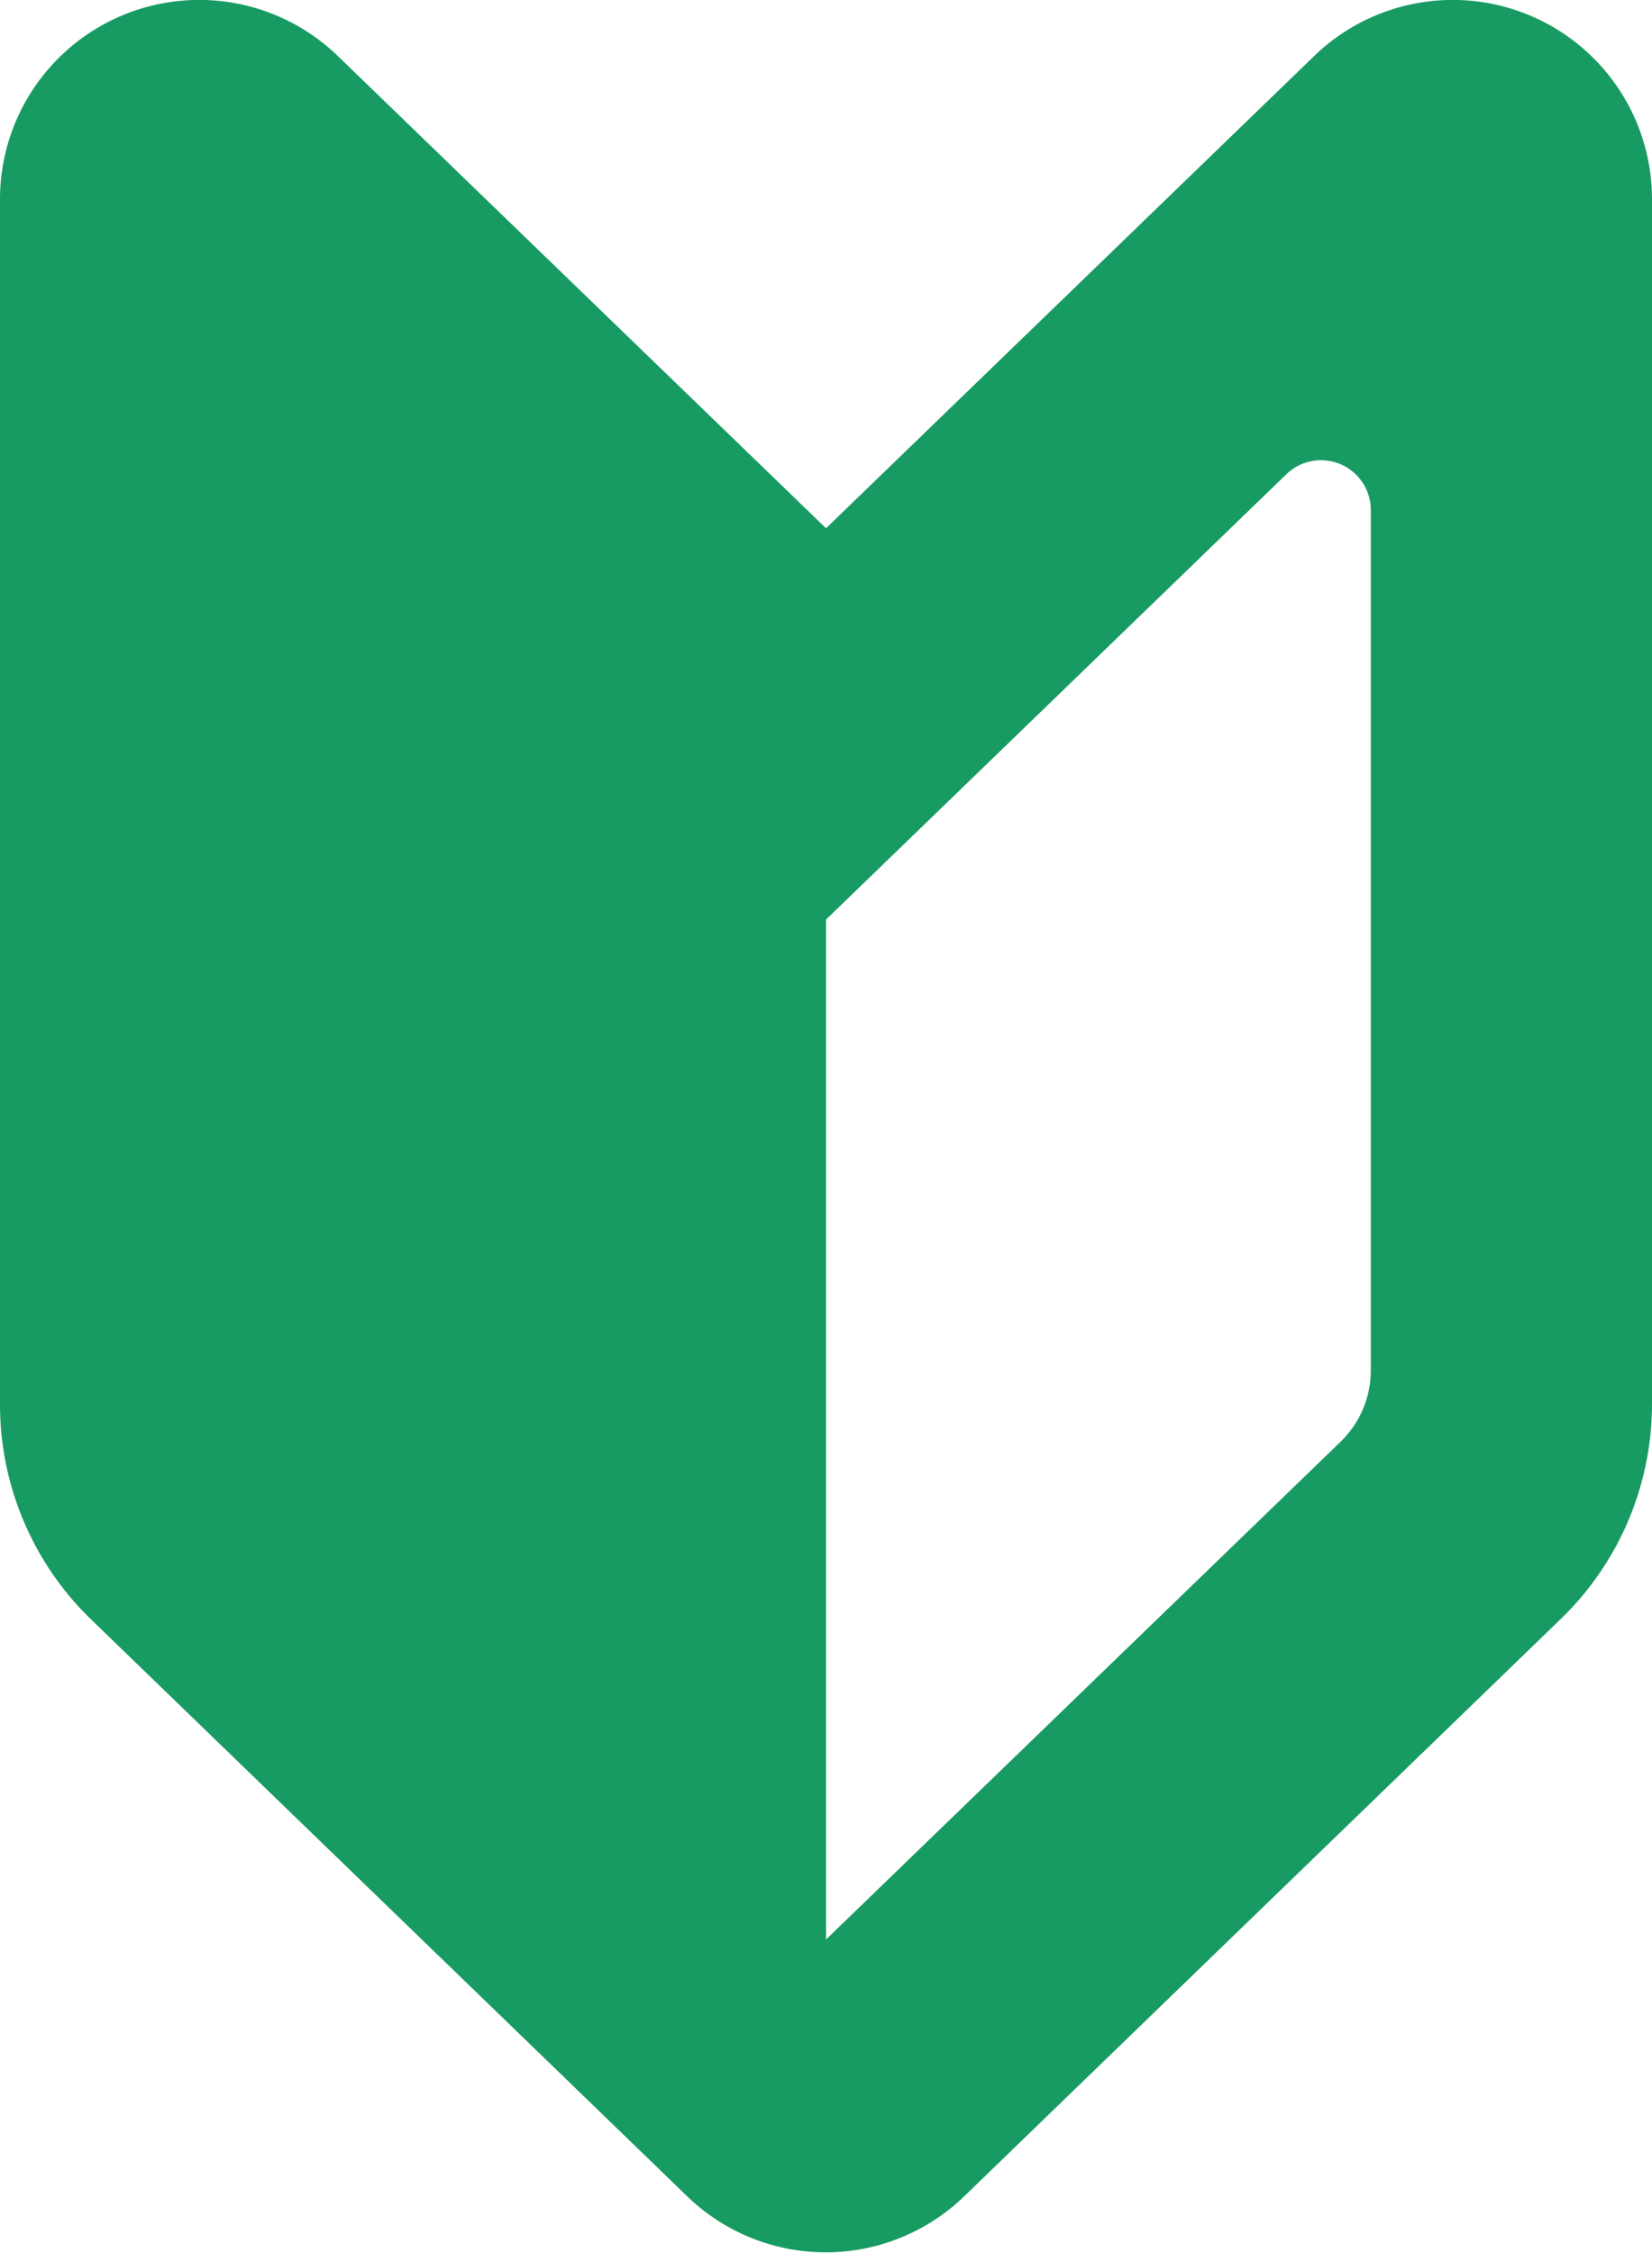
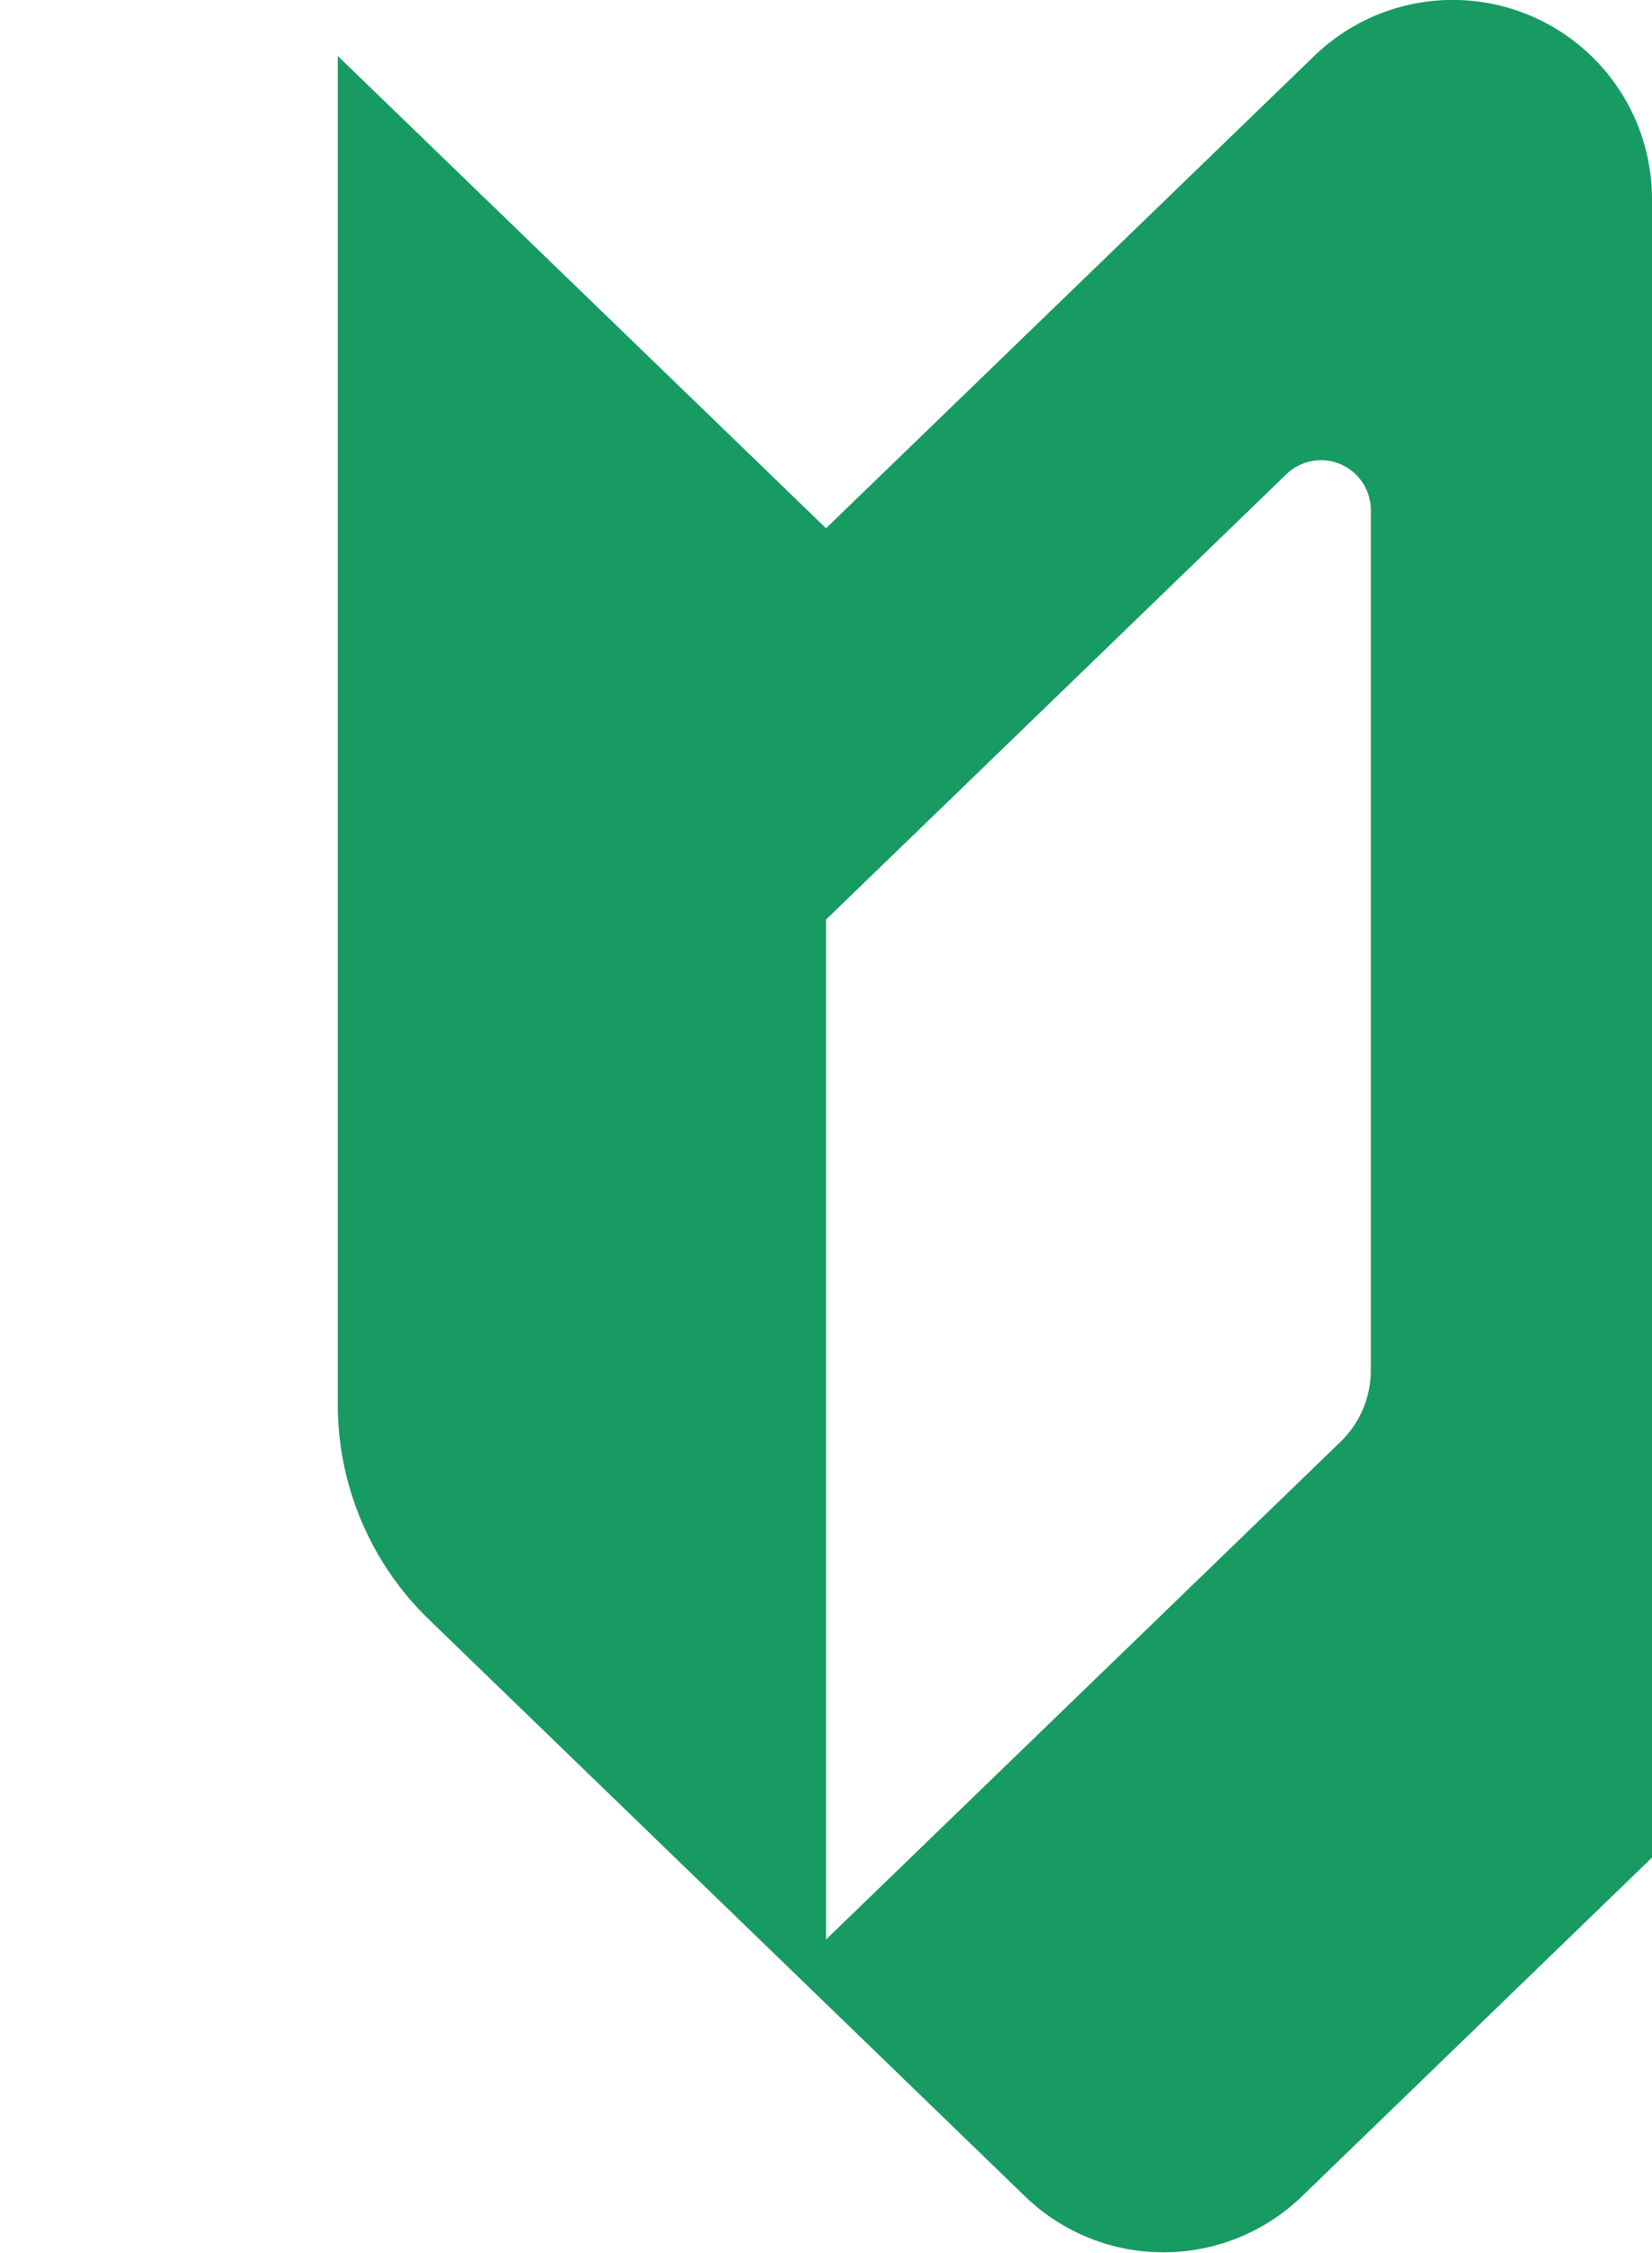
<svg xmlns="http://www.w3.org/2000/svg" width="24.111" height="32.873" viewBox="0 0 24.111 32.873">
  <g transform="translate(-68.235 -0.004)">
-     <path d="M80.291,7.713,73.165.821a2.908,2.908,0,0,0-4.93,2.091V20.5a4.365,4.365,0,0,0,1.329,3.136l8.7,8.418a2.908,2.908,0,0,0,4.044,0l8.7-8.418A4.365,4.365,0,0,0,92.346,20.5V2.912A2.908,2.908,0,0,0,87.416.821ZM88.242,20a1.451,1.451,0,0,1-.443,1.045l-7.508,7.262V13.423l1.427-1.38L87.01,6.924a.727.727,0,0,1,1.232.523Z" transform="translate(0 0)" fill="#179b63" />
+     <path d="M80.291,7.713,73.165.821V20.5a4.365,4.365,0,0,0,1.329,3.136l8.7,8.418a2.908,2.908,0,0,0,4.044,0l8.7-8.418A4.365,4.365,0,0,0,92.346,20.5V2.912A2.908,2.908,0,0,0,87.416.821ZM88.242,20a1.451,1.451,0,0,1-.443,1.045l-7.508,7.262V13.423l1.427-1.38L87.01,6.924a.727.727,0,0,1,1.232.523Z" transform="translate(0 0)" fill="#179b63" />
  </g>
</svg>